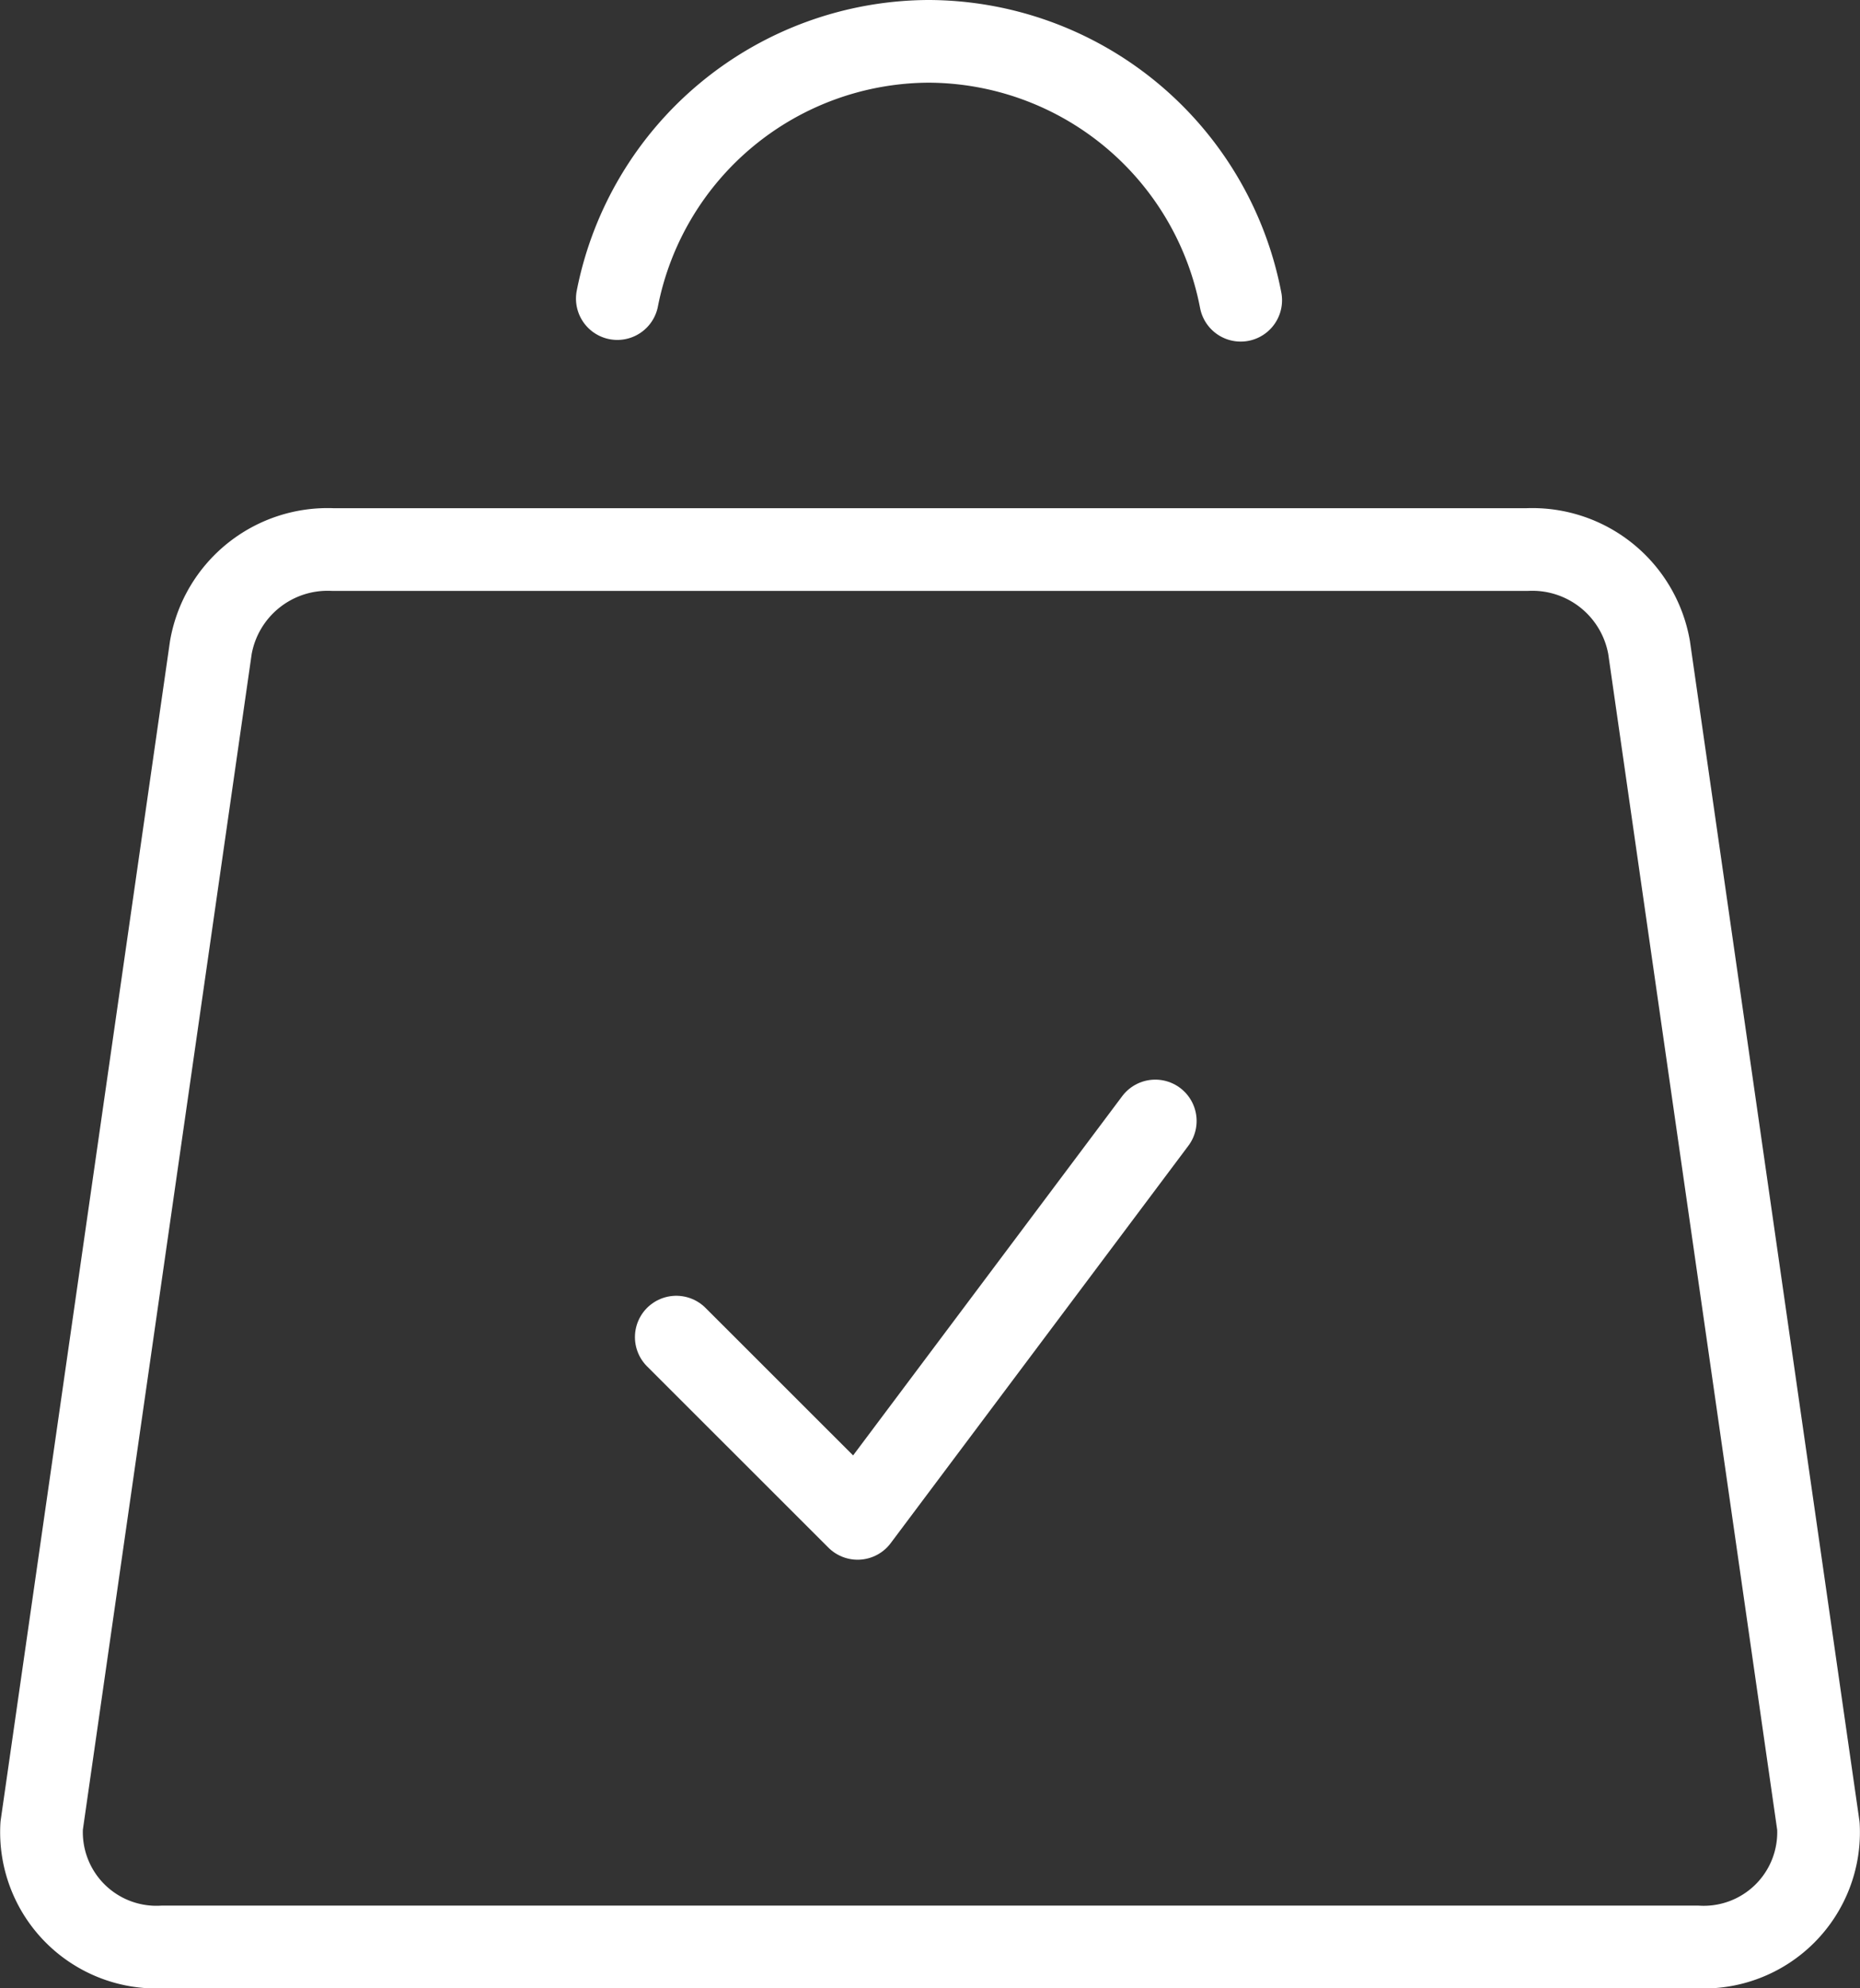
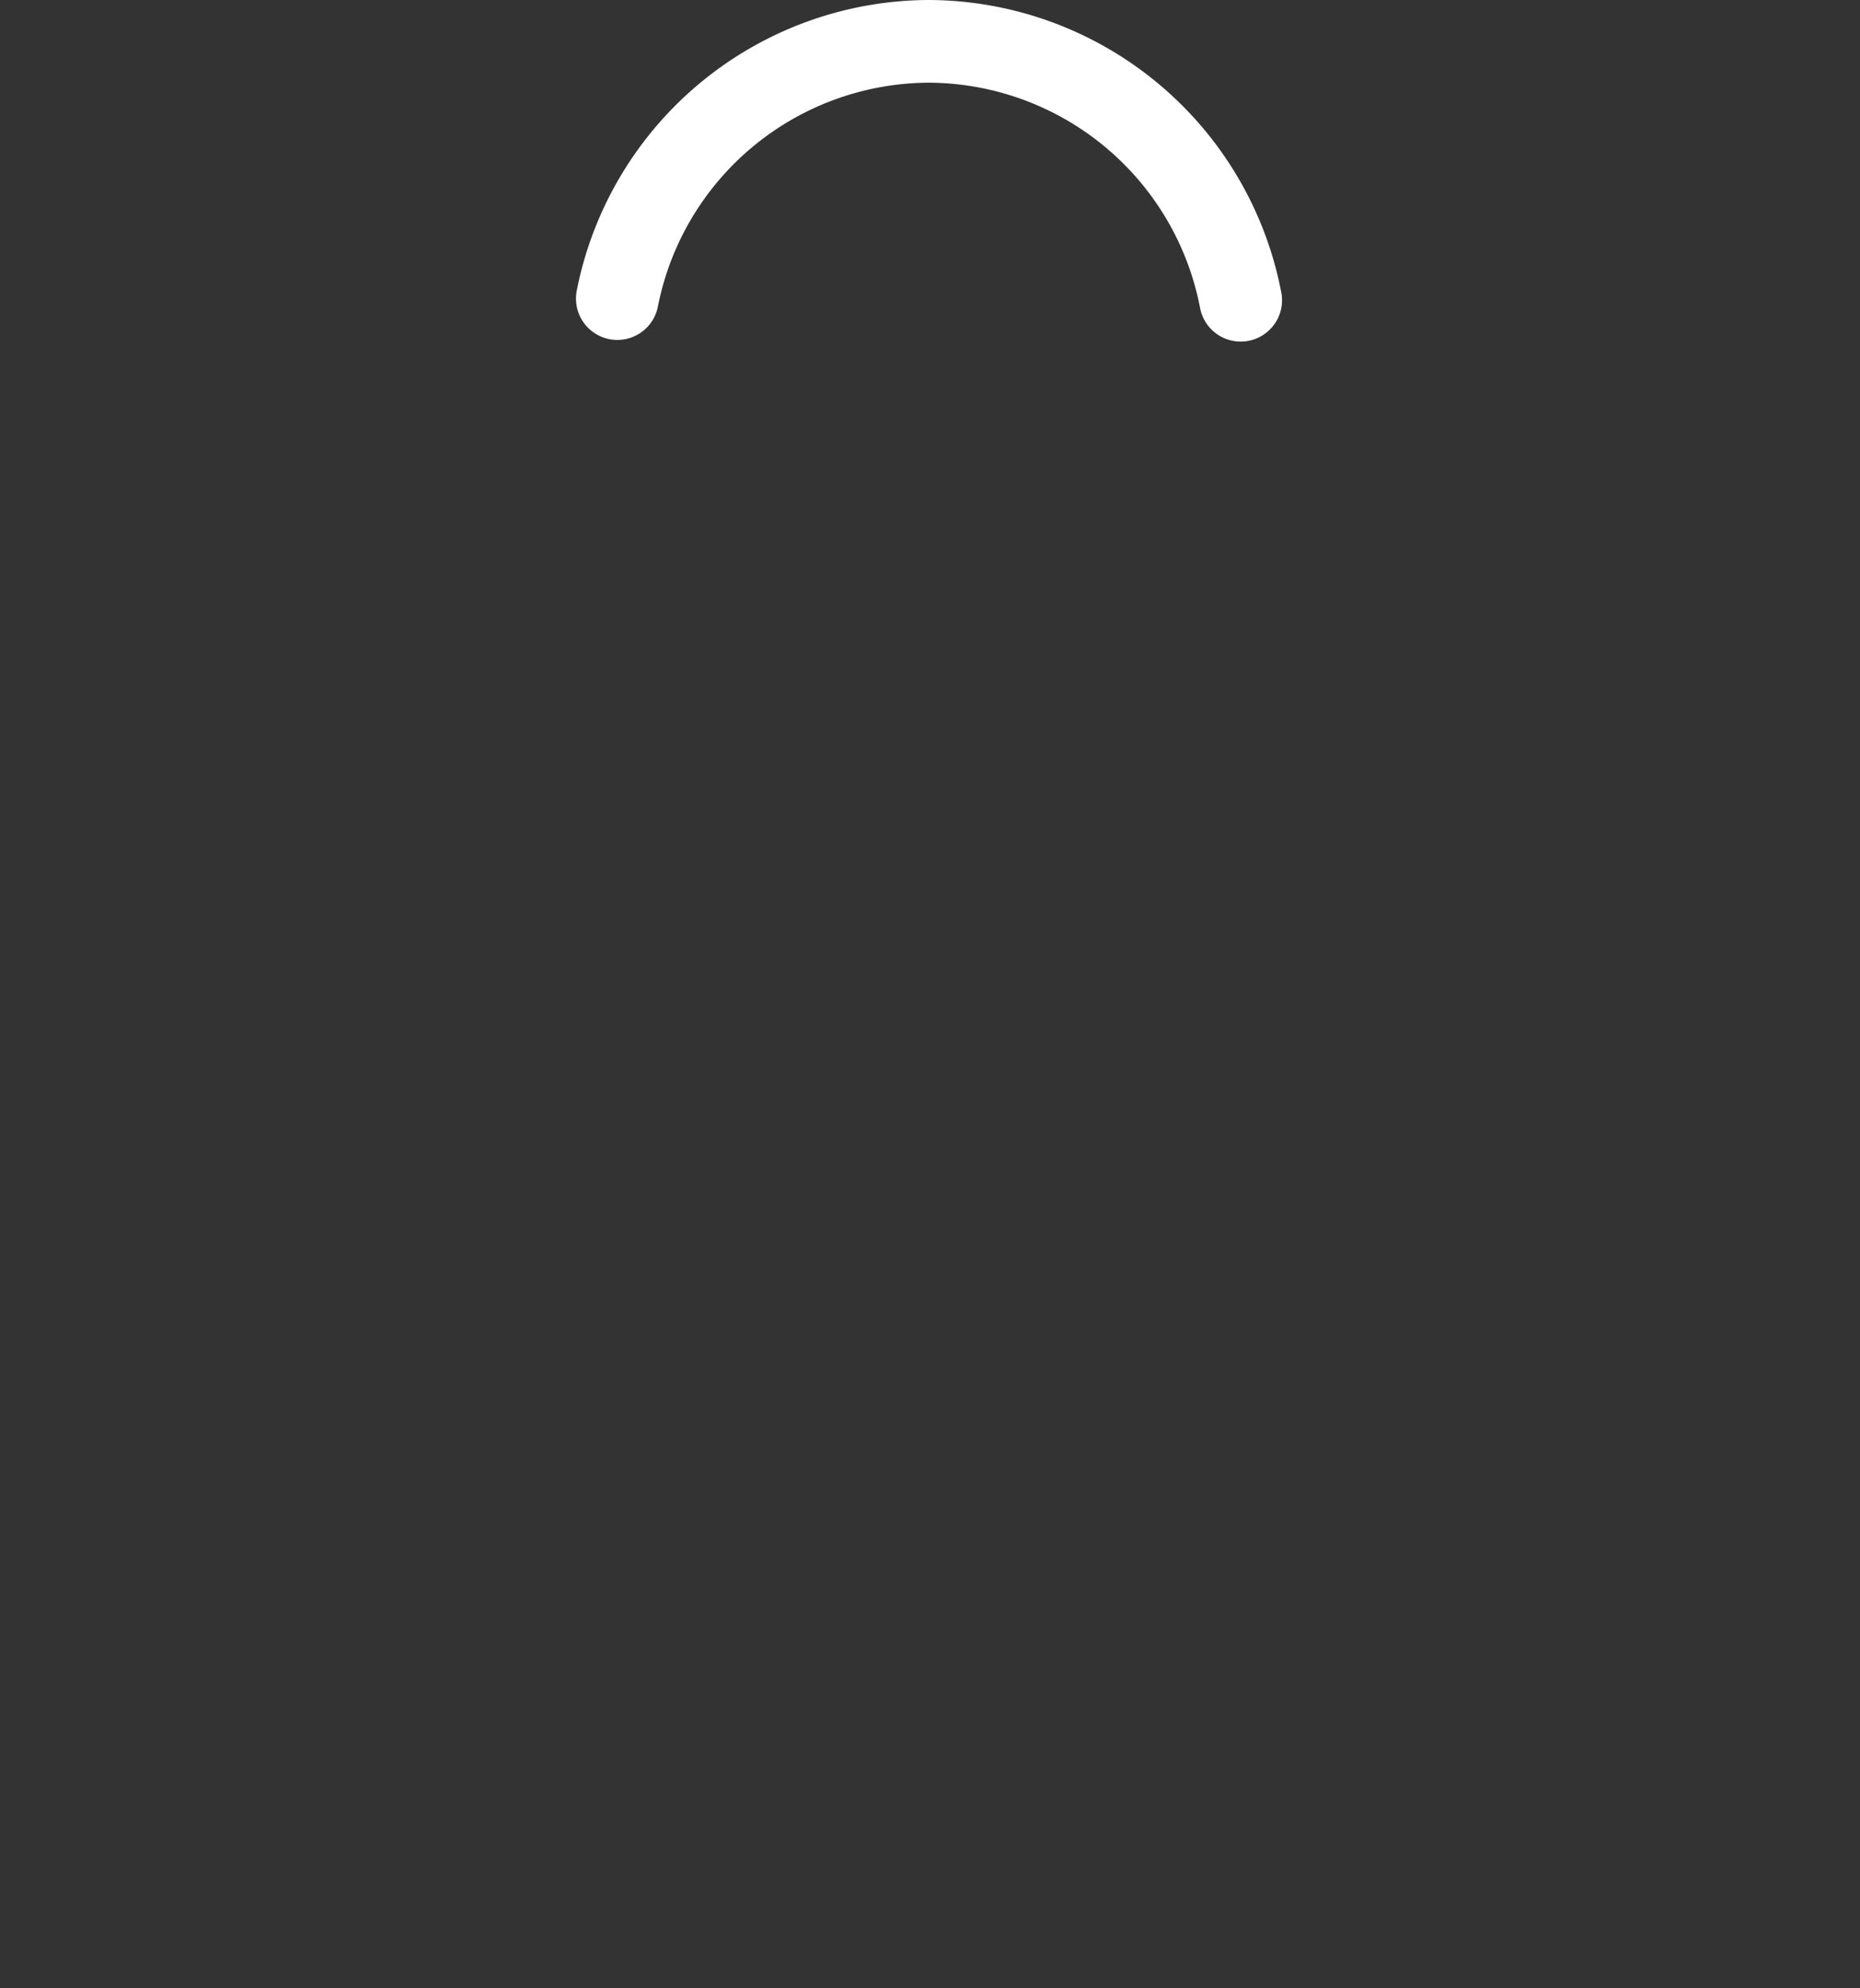
<svg xmlns="http://www.w3.org/2000/svg" width="22.495" height="24.046" viewBox="0 0 22.495 24.046">
  <rect x="0" y="0" width="22.495" height="24.046" fill="#333333" stroke="none" />
  <g id="streamlinehq-shopping-bag-check-shopping-ecommerce-48" transform="translate(0.5 0.5)">
-     <path id="Pfad_271" data-name="Pfad 271" d="M20.97,13.5H6.517a1.434,1.434,0,0,0-1.471,1.185L3,28.934A1.39,1.39,0,0,0,4.47,30.4H23.017a1.389,1.389,0,0,0,1.471-1.462L22.44,14.684A1.434,1.434,0,0,0,20.97,13.5Z" transform="translate(-2.996 -7.354)" fill="none" stroke="#fff" stroke-linecap="round" stroke-linejoin="round" stroke-width="1" />
    <path id="Pfad_272" data-name="Pfad 272" d="M24.139,4.631A3.856,3.856,0,0,0,20.365,1.5h0A3.854,3.854,0,0,0,16.6,4.611" transform="translate(-9.634 -1.5)" fill="none" stroke="#fff" stroke-linecap="round" stroke-linejoin="round" stroke-width="1" />
-     <path id="Pfad_273" data-name="Pfad 273" d="M23.781,27l-3.6,4.806-2.193-2.192" transform="translate(-10.309 -13.943)" fill="none" stroke="#fff" stroke-linecap="round" stroke-linejoin="round" stroke-width="1" />
  </g>
</svg>